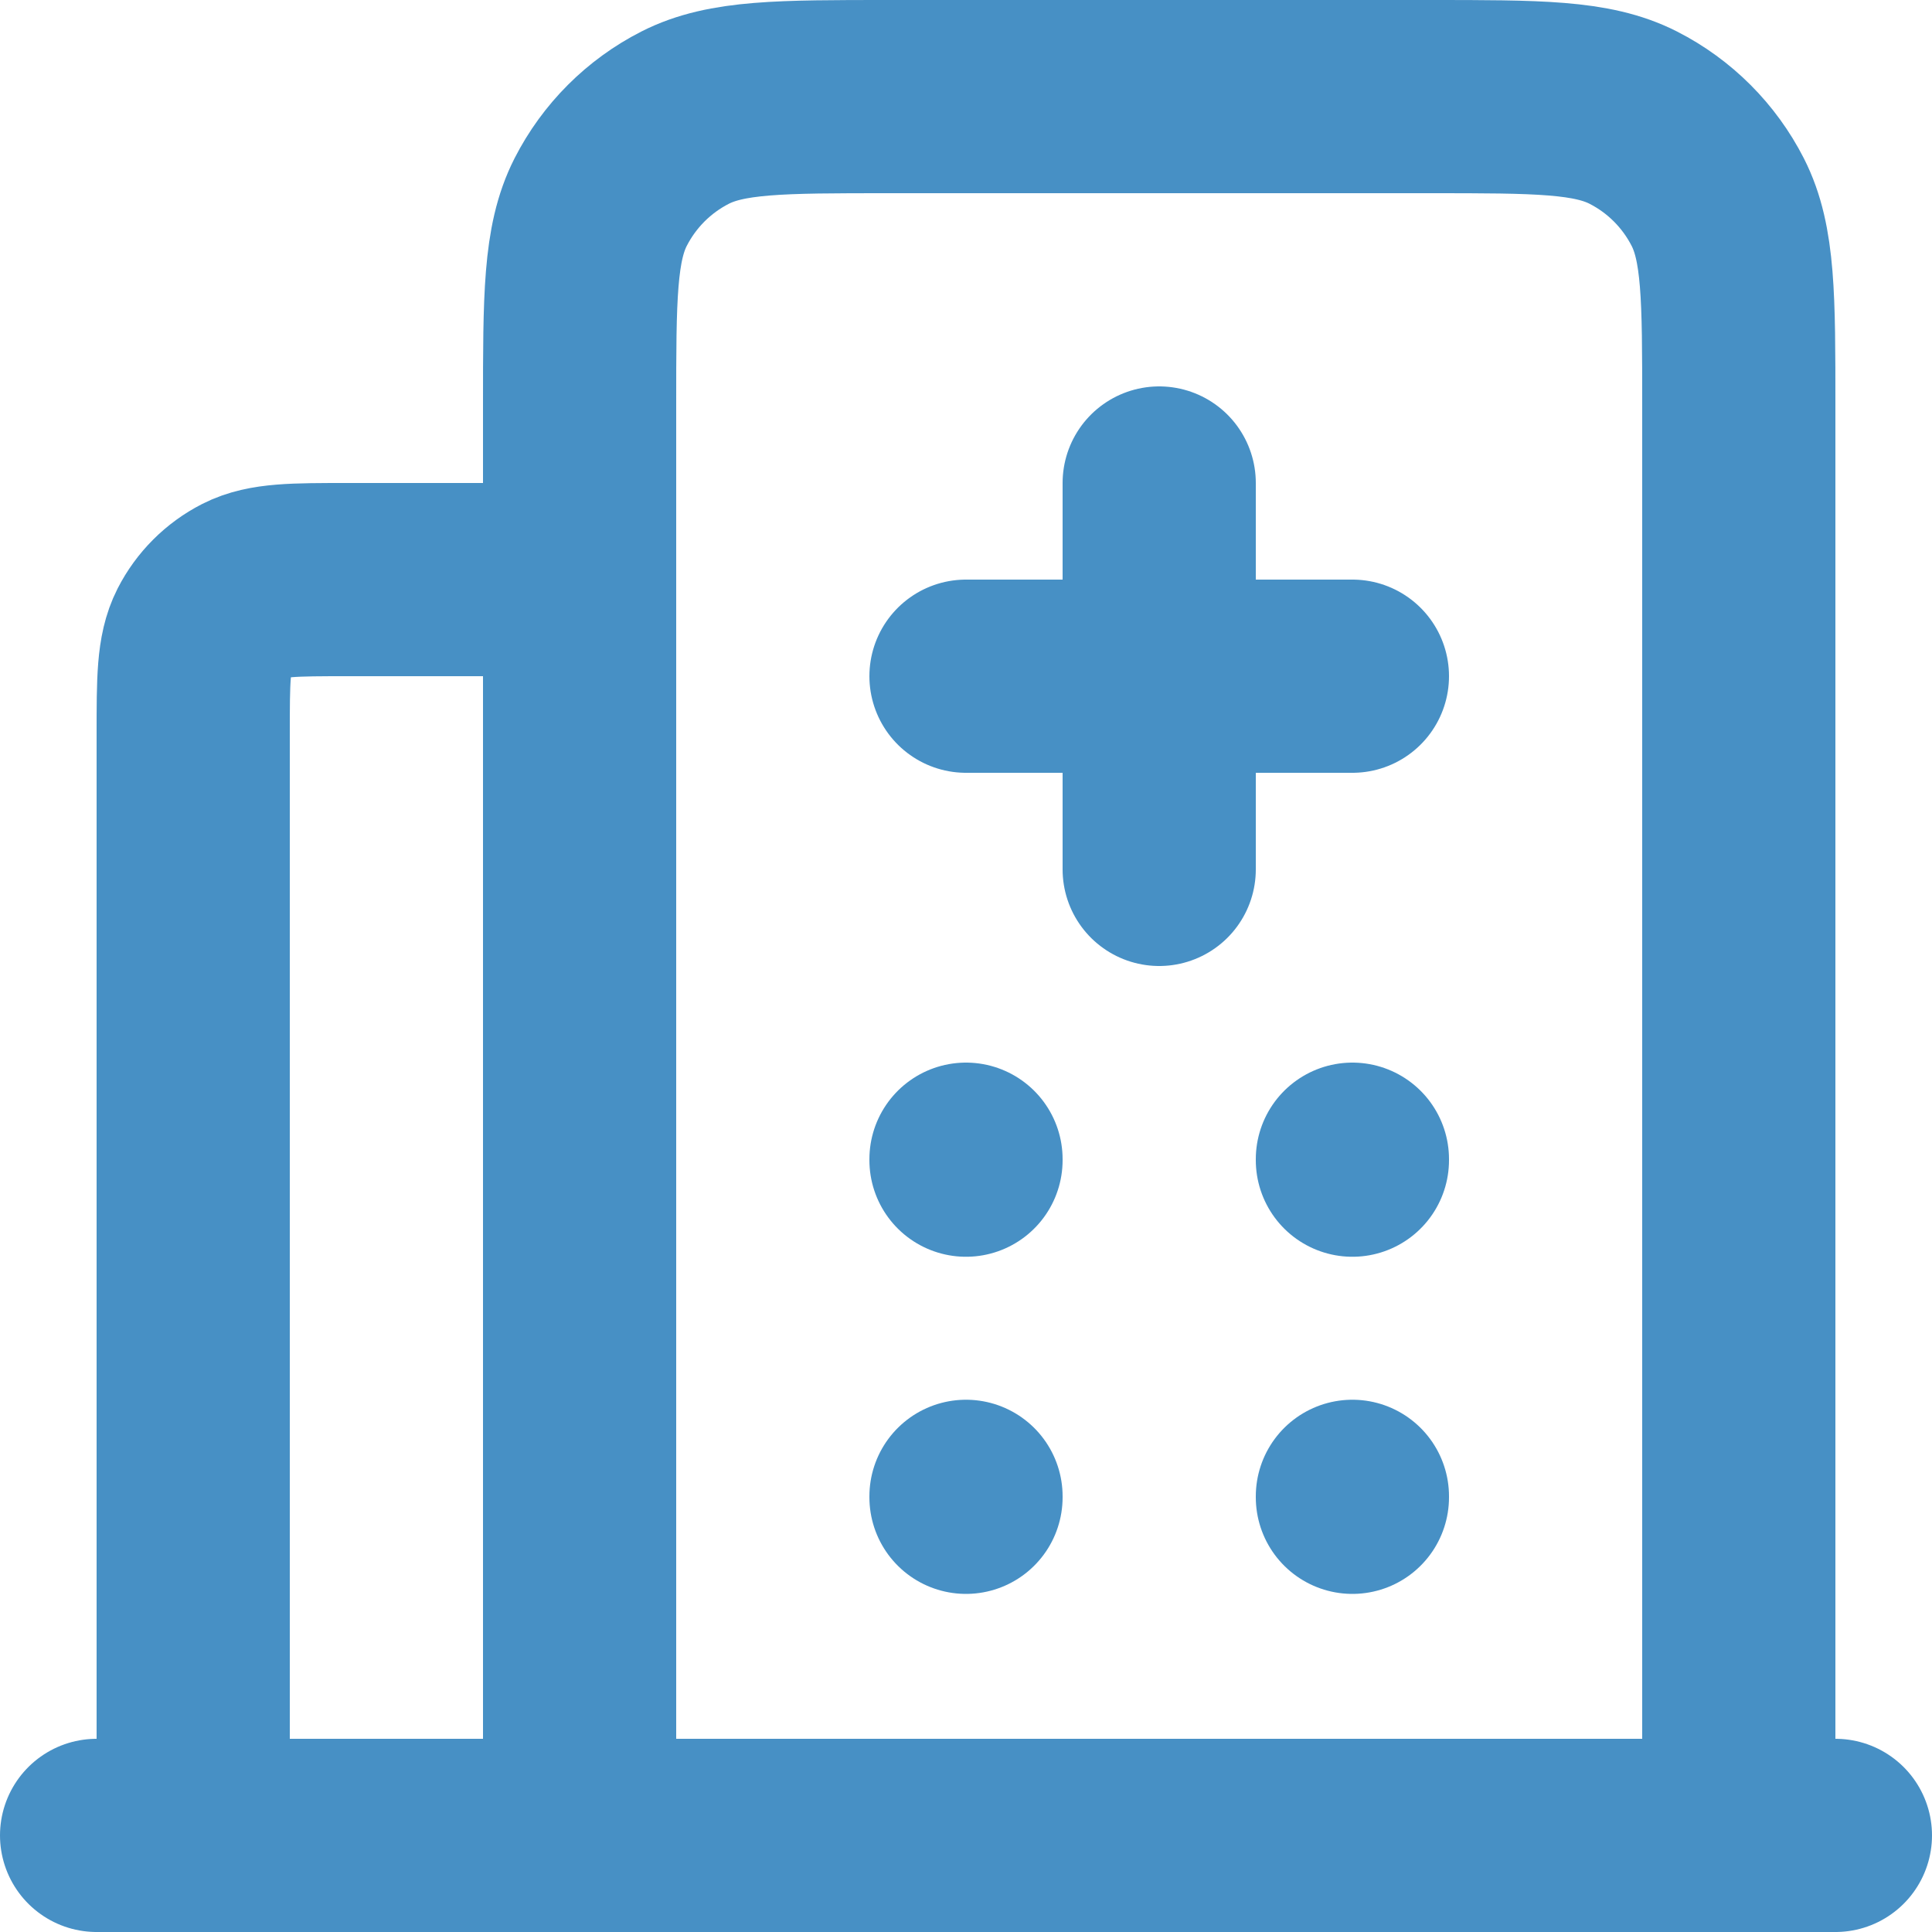
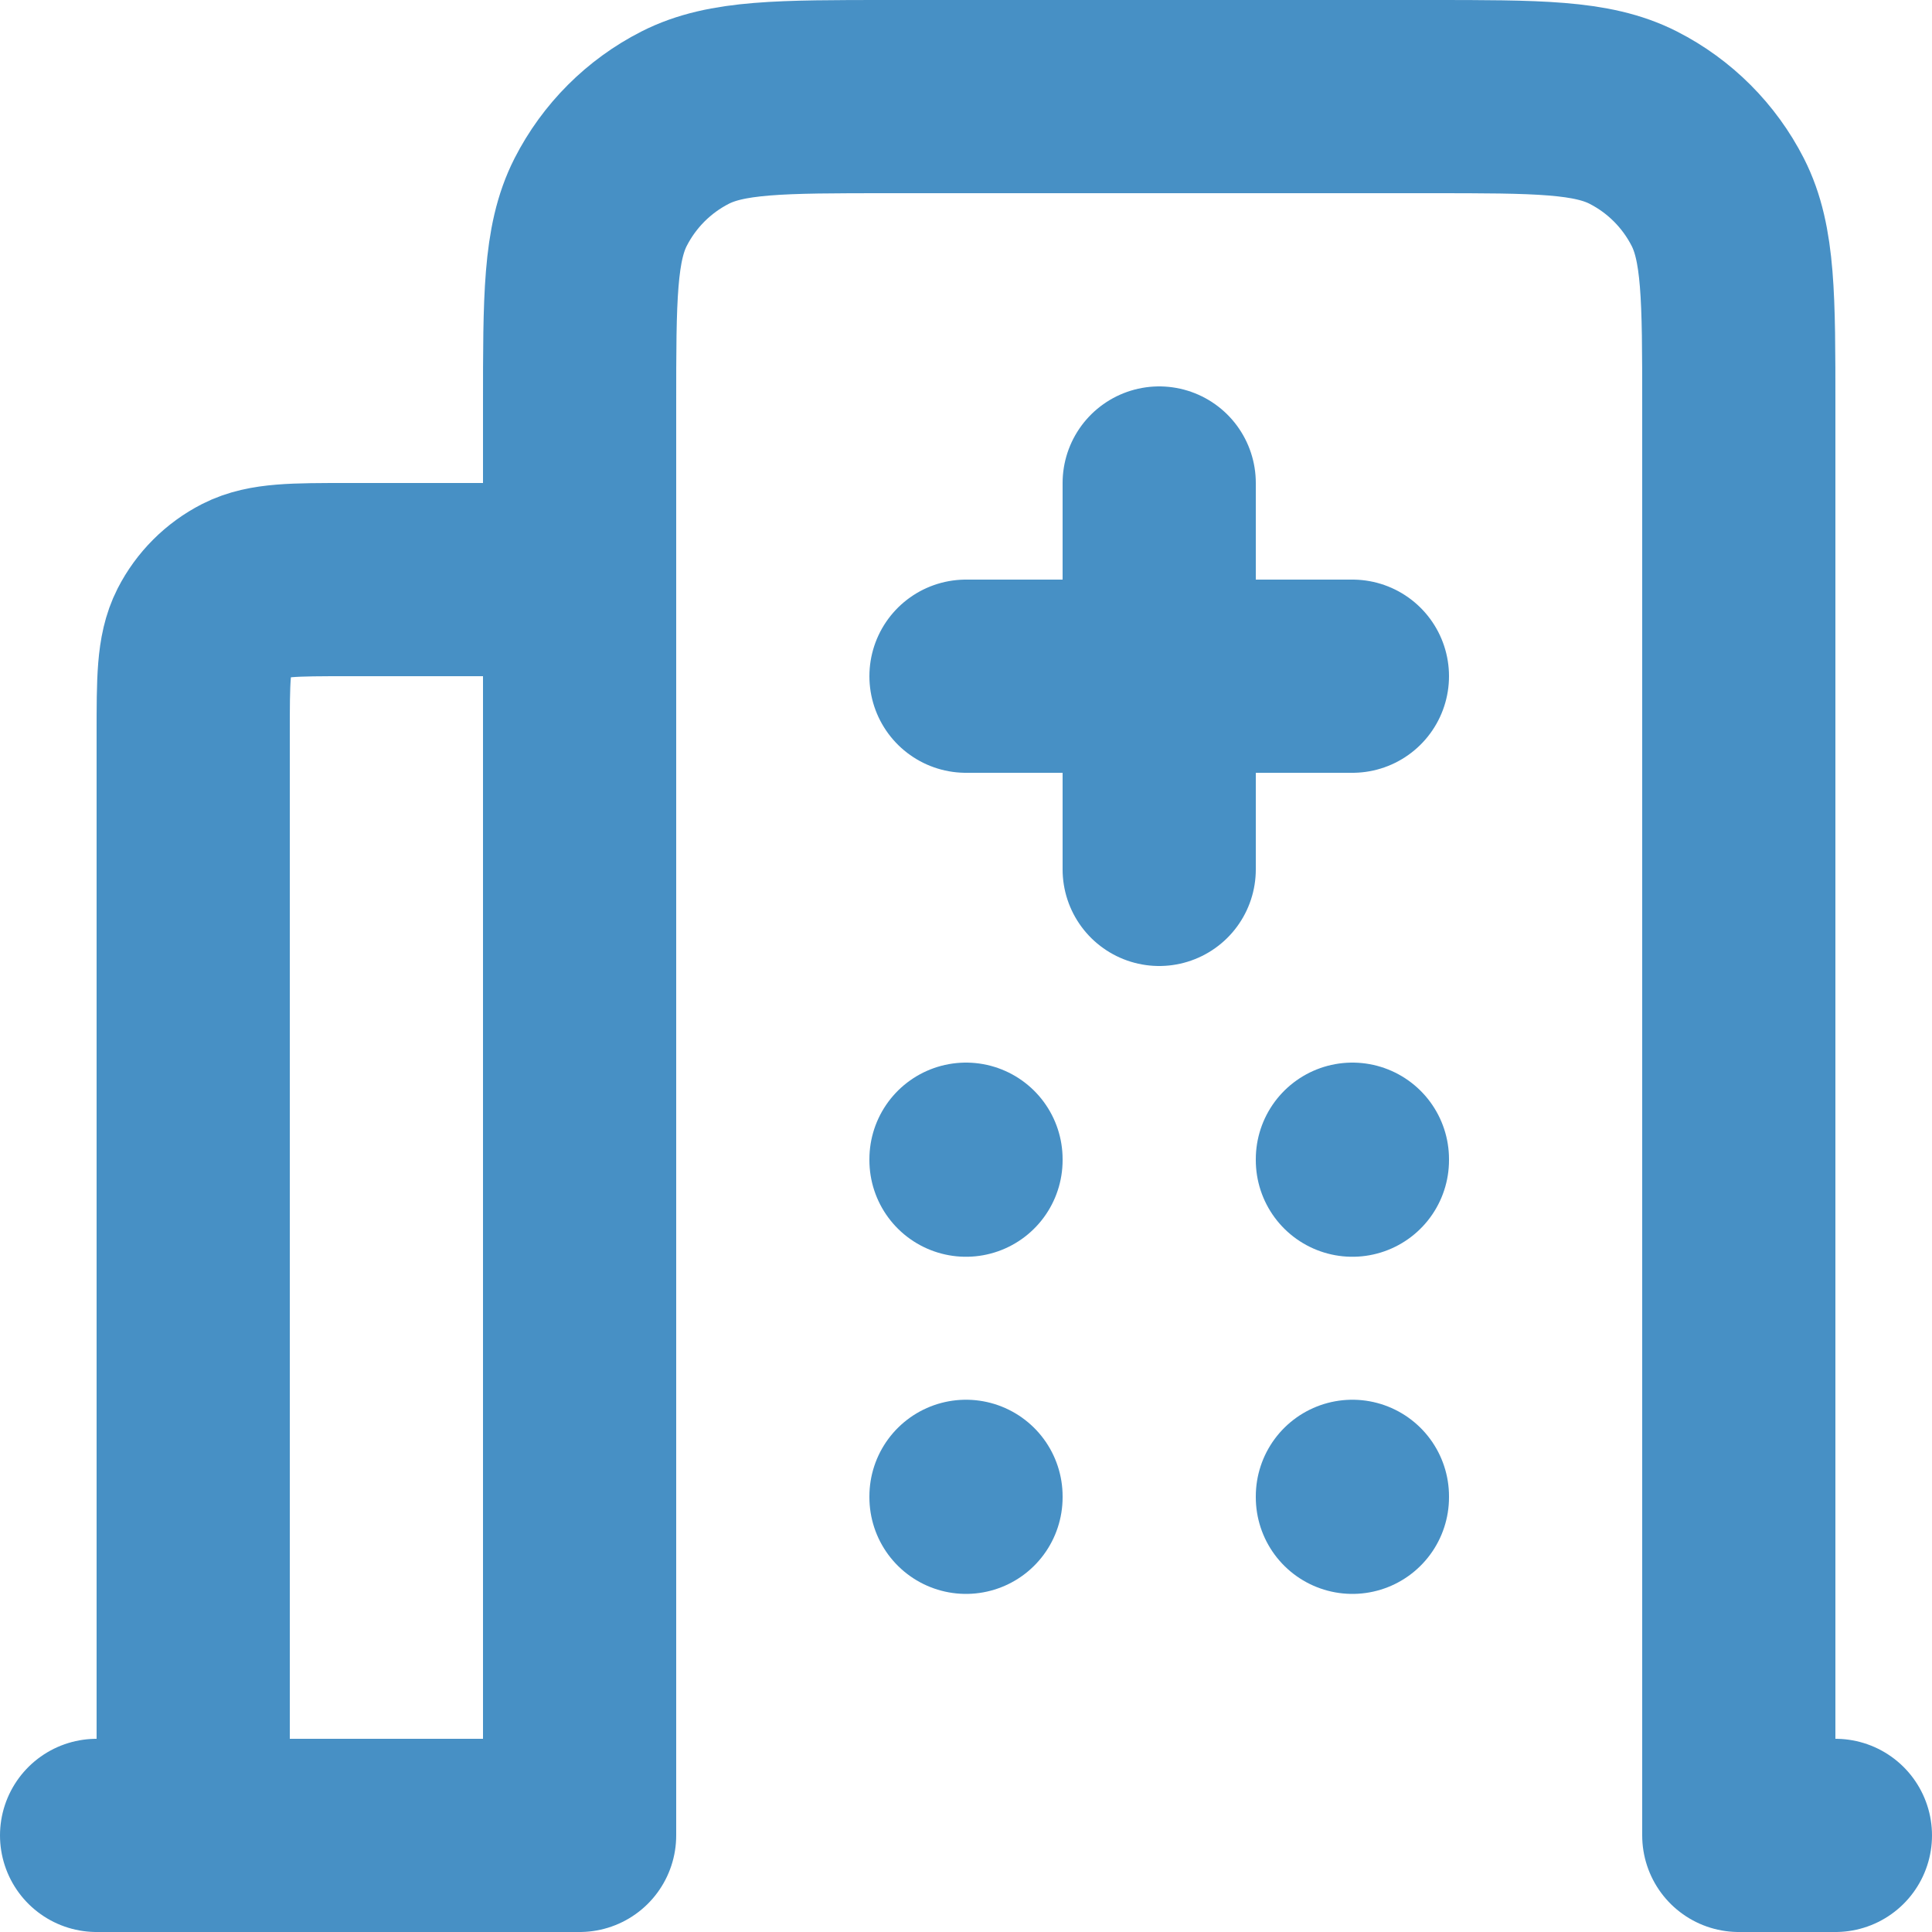
<svg xmlns="http://www.w3.org/2000/svg" width="30" height="30" viewBox="0 0 30 30" fill="none">
-   <path d="M28.5 28.5L27 28.5M1.5 28.5L3 28.5M27 28.5L27 6.3C27 4.62 27 3.78 26.673 3.138C26.385 2.574 25.927 2.115 25.362 1.827C24.72 1.5 23.88 1.5 22.2 1.5L13.8 1.5C12.12 1.5 11.28 1.5 10.638 1.827C10.073 2.115 9.615 2.574 9.327 3.138C9 3.78 9 4.62 9 6.3L9 9M27 28.5L9 28.5M9 28.5L9 9M9 28.5L3 28.5M9 9L5.4 9C4.56 9 4.14 9 3.819 9.163C3.537 9.307 3.307 9.537 3.163 9.819C3 10.14 3 10.56 3 11.4L3 28.5M18 7.5L18 13.5M21 10.5L15 10.5M15 18L15 18.015M21 18L21 18.015M15 23.235L15 23.25M21 23.235L21 23.25" stroke="#4790C5" stroke-width="3" stroke-linecap="round" />
+   <path d="M28.5 28.5L27 28.5M1.5 28.5L3 28.5M27 28.5L27 6.3C27 4.62 27 3.78 26.673 3.138C26.385 2.574 25.927 2.115 25.362 1.827C24.72 1.5 23.88 1.5 22.2 1.5L13.8 1.5C12.12 1.5 11.28 1.5 10.638 1.827C10.073 2.115 9.615 2.574 9.327 3.138C9 3.78 9 4.62 9 6.3L9 9L9 28.5M9 28.5L9 9M9 28.5L3 28.5M9 9L5.4 9C4.56 9 4.14 9 3.819 9.163C3.537 9.307 3.307 9.537 3.163 9.819C3 10.14 3 10.56 3 11.4L3 28.5M18 7.5L18 13.5M21 10.5L15 10.5M15 18L15 18.015M21 18L21 18.015M15 23.235L15 23.25M21 23.235L21 23.25" stroke="#4790C5" stroke-width="3" stroke-linecap="round" />
</svg>